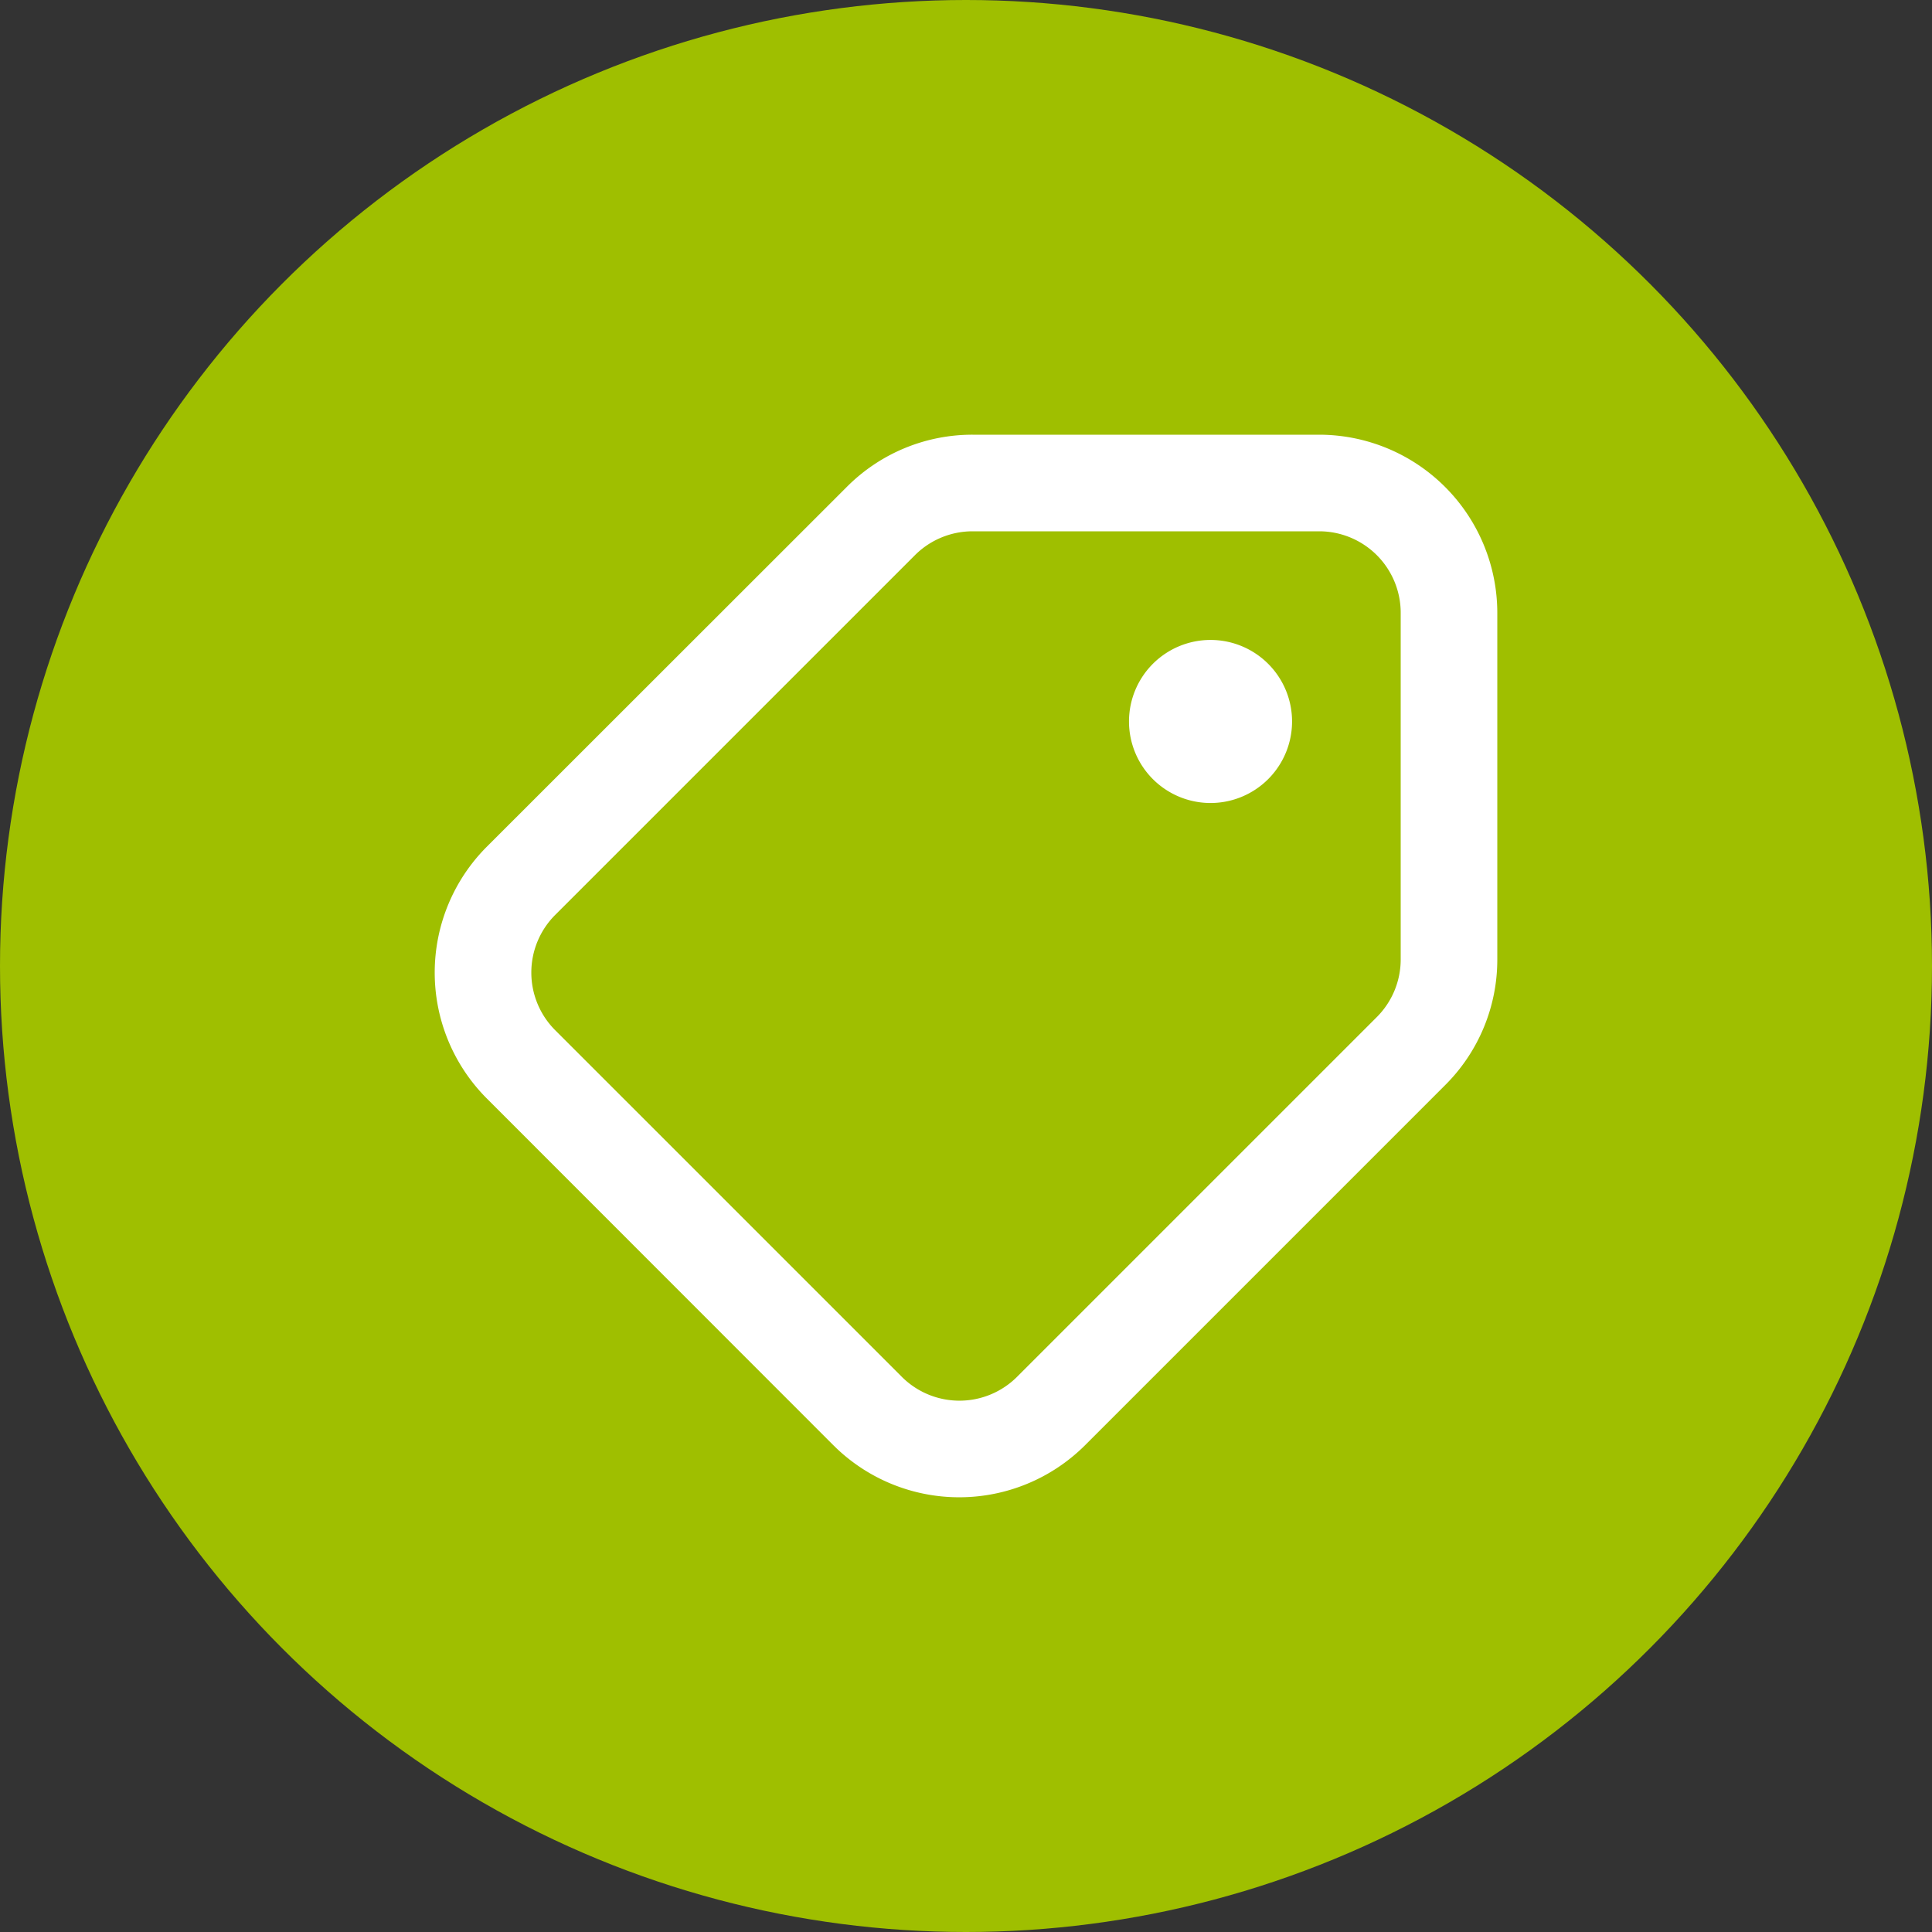
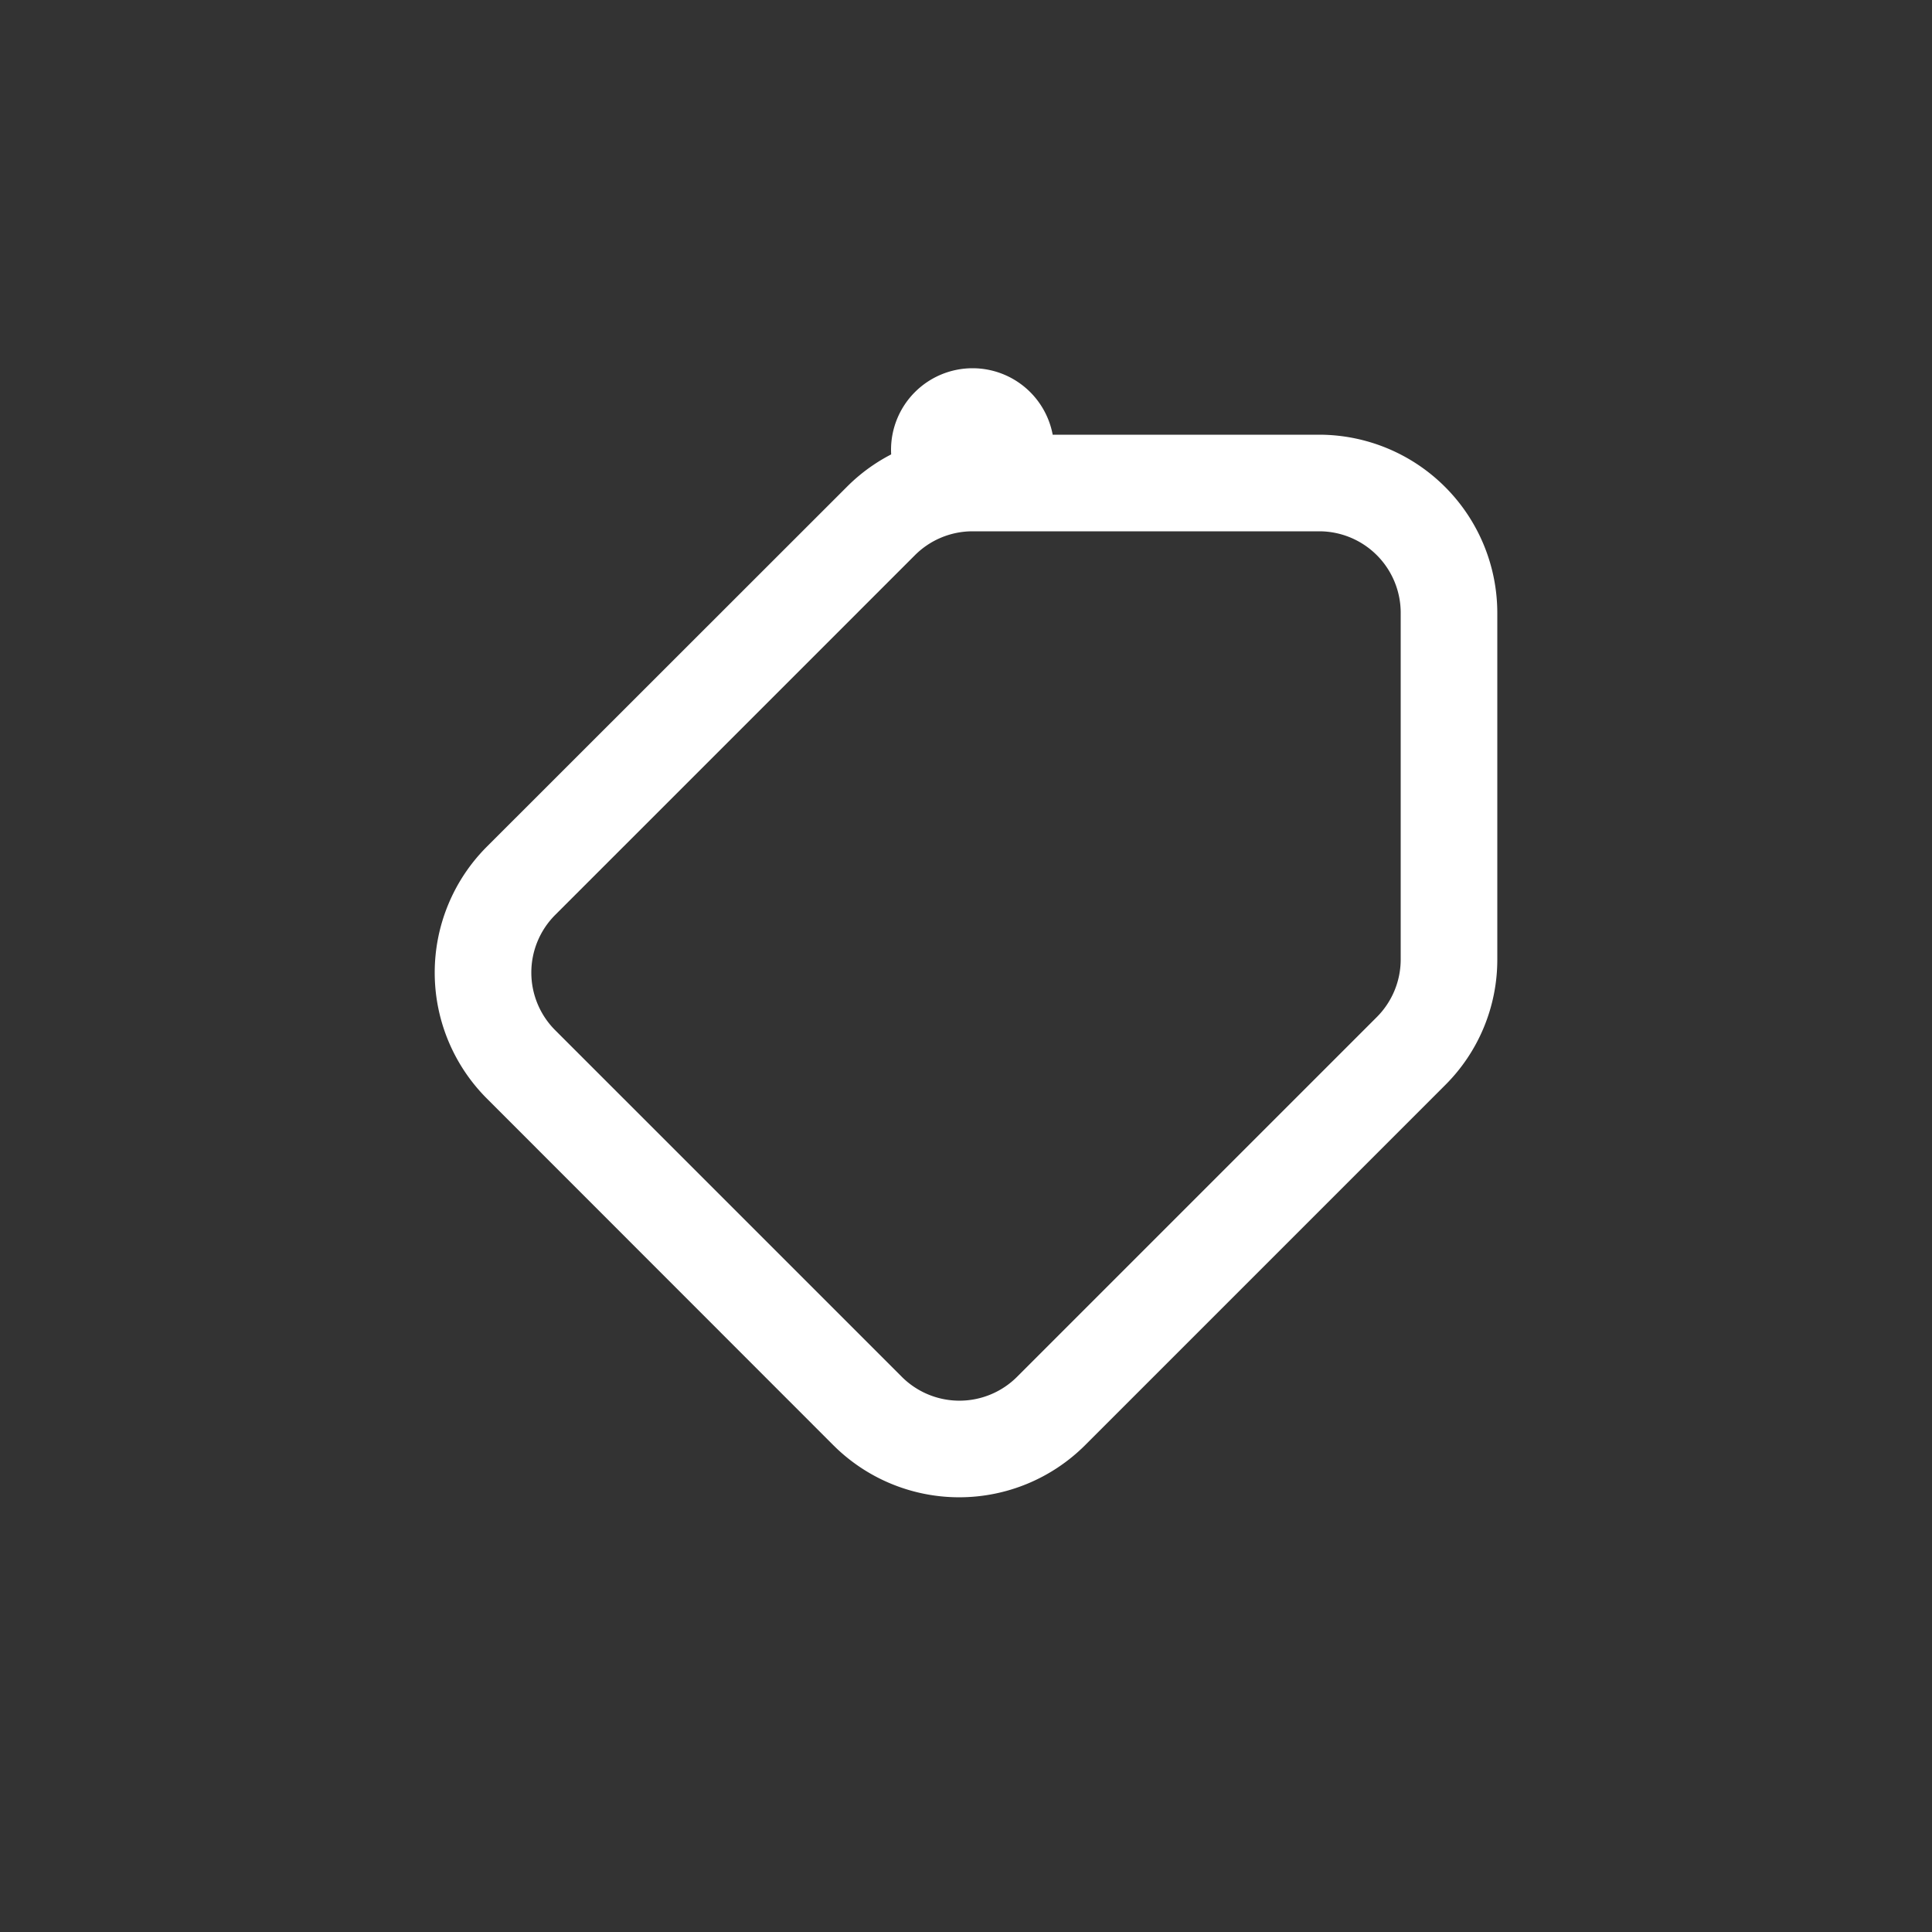
<svg xmlns="http://www.w3.org/2000/svg" id="Component_28_1" data-name="Component 28 – 1" width="30" height="30" viewBox="0 0 30 30">
  <rect x="0" y="0" width="30" height="30" fill="#333333" stroke="none" />
-   <circle id="Ellipse_19" data-name="Ellipse 19" cx="15" cy="15" r="15" fill="#9fbf00" />
-   <path id="Icon_awesome-tag" data-name="Icon awesome-tag" d="M6.352-.5a1.266,1.266,0,0,0-.895.371L-.129,5.457a1.266,1.266,0,0,0,0,1.79l5.382,5.382a1.266,1.266,0,0,0,1.79,0l5.587-5.587A1.266,1.266,0,0,0,13,6.148V.766A1.266,1.266,0,0,0,11.734-.5H6.352m3.695,4.219a1.266,1.266,0,1,1,1.266-1.266,1.266,1.266,0,0,1-1.266,1.266M6.352-2h5.382A2.769,2.769,0,0,1,14.5.766V6.148A2.748,2.748,0,0,1,13.69,8.1L8.1,13.69a2.766,2.766,0,0,1-3.911,0L-1.19,8.308a2.766,2.766,0,0,1,0-3.911L4.4-1.19A2.748,2.748,0,0,1,6.352-2Z" transform="translate(8.75 8.75)" fill="#fff" />
+   <path id="Icon_awesome-tag" data-name="Icon awesome-tag" d="M6.352-.5a1.266,1.266,0,0,0-.895.371L-.129,5.457a1.266,1.266,0,0,0,0,1.79l5.382,5.382a1.266,1.266,0,0,0,1.79,0l5.587-5.587A1.266,1.266,0,0,0,13,6.148V.766A1.266,1.266,0,0,0,11.734-.5H6.352a1.266,1.266,0,1,1,1.266-1.266,1.266,1.266,0,0,1-1.266,1.266M6.352-2h5.382A2.769,2.769,0,0,1,14.5.766V6.148A2.748,2.748,0,0,1,13.69,8.1L8.1,13.69a2.766,2.766,0,0,1-3.911,0L-1.19,8.308a2.766,2.766,0,0,1,0-3.911L4.4-1.19A2.748,2.748,0,0,1,6.352-2Z" transform="translate(8.75 8.75)" fill="#fff" />
</svg>